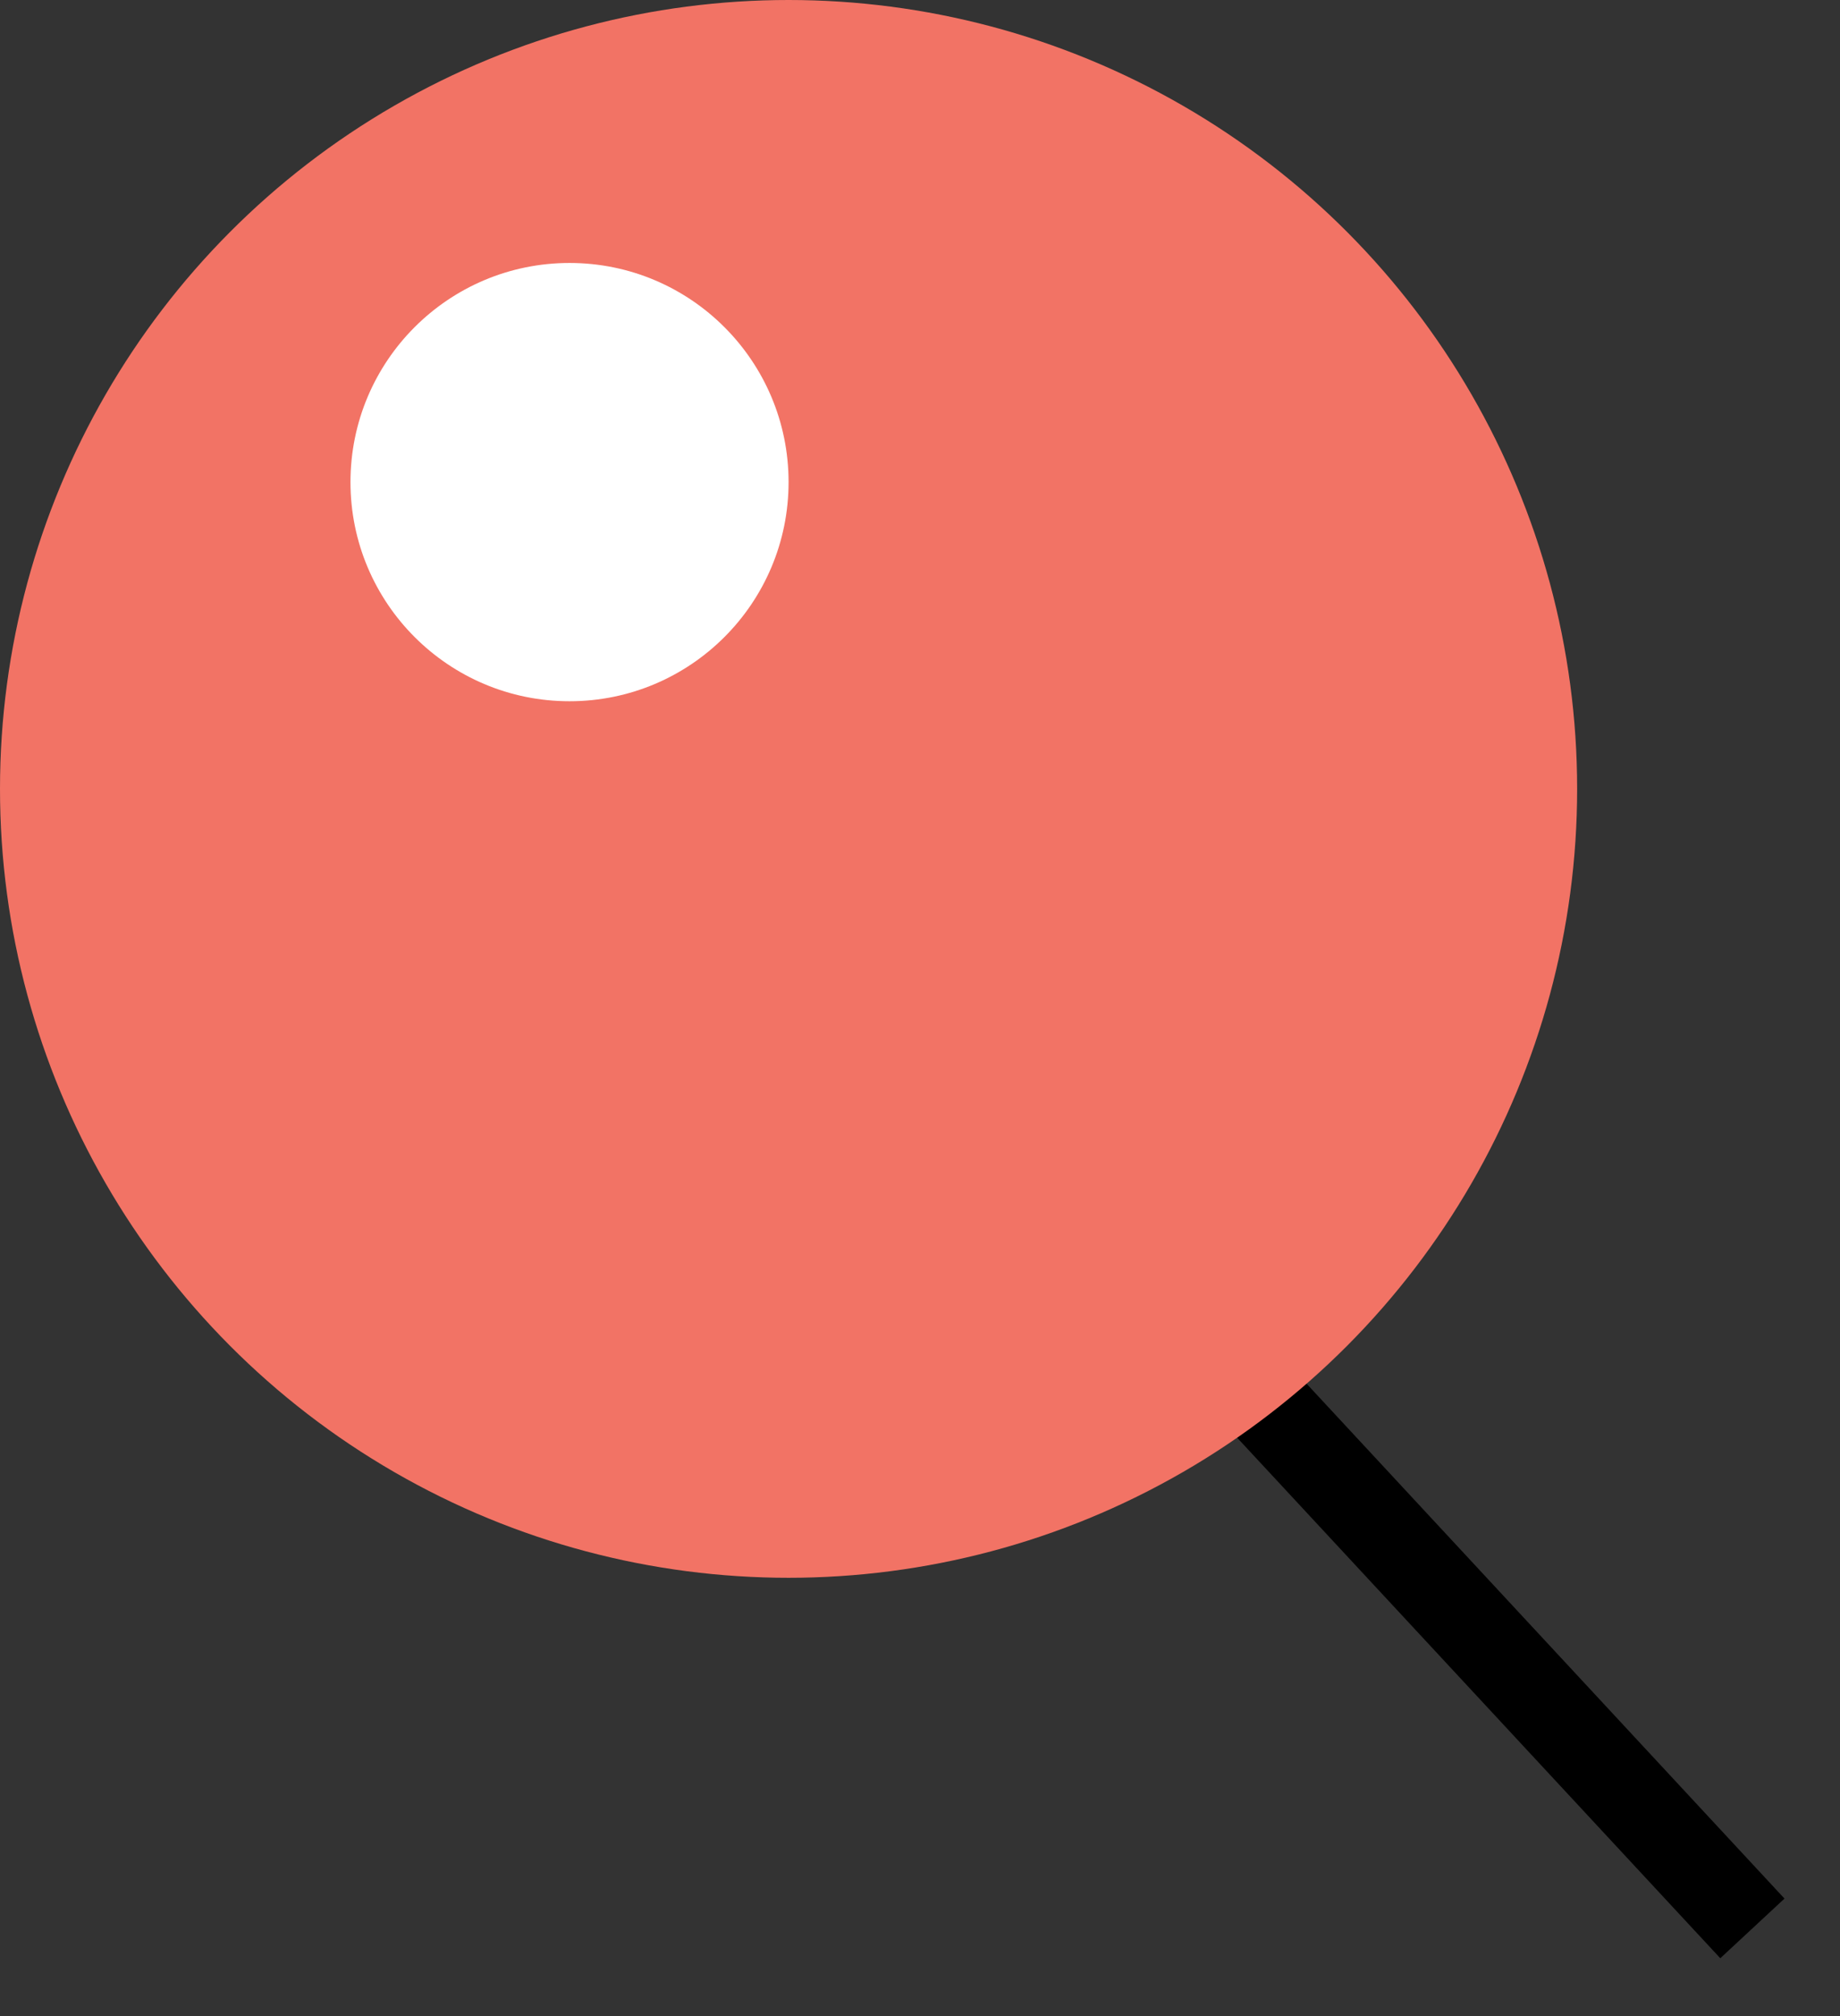
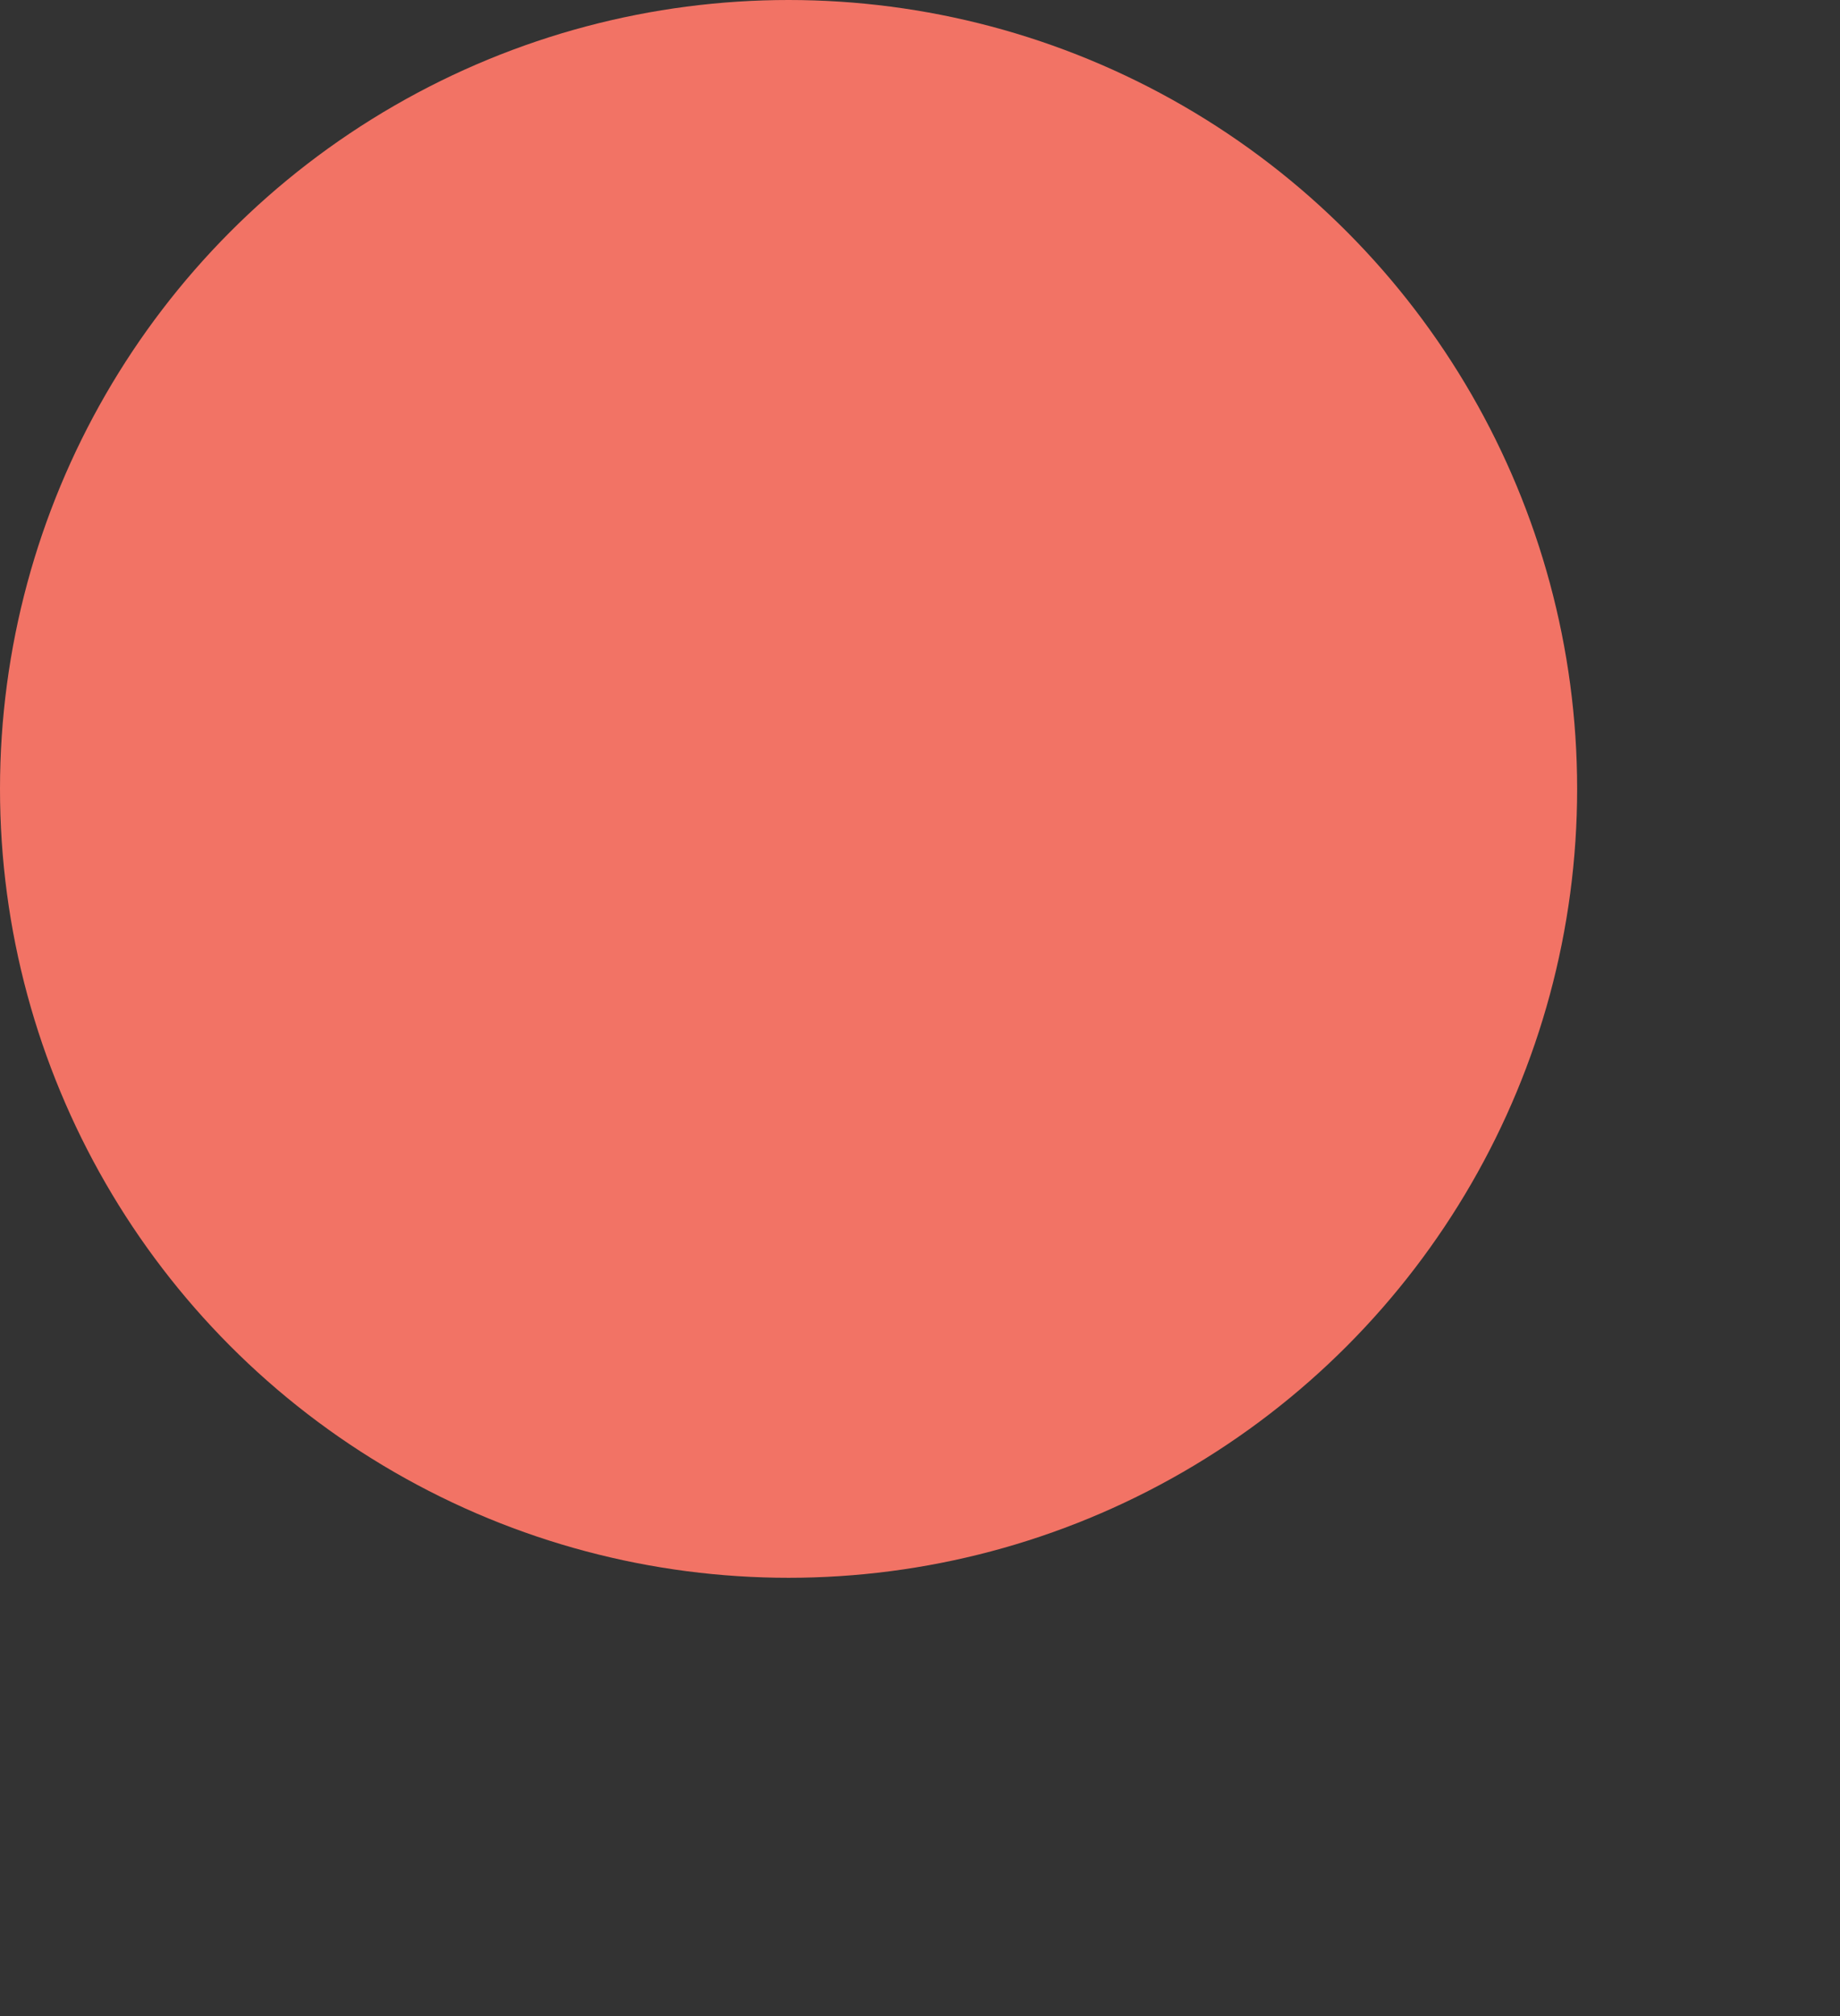
<svg xmlns="http://www.w3.org/2000/svg" width="21" height="23" viewBox="0 0 21 23" fill="none">
  <rect x="0" y="0" width="21" height="23" fill="#333333" stroke="none" />
-   <path d="M13.5 15L20 22" stroke="black" />
  <circle cx="9" cy="9" r="9" transform="matrix(-1 0 0 1 18 0)" fill="#F27365" />
-   <circle cx="6.5" cy="5.5" r="2.5" transform="rotate(180 6.5 5.5)" fill="white" />
</svg>